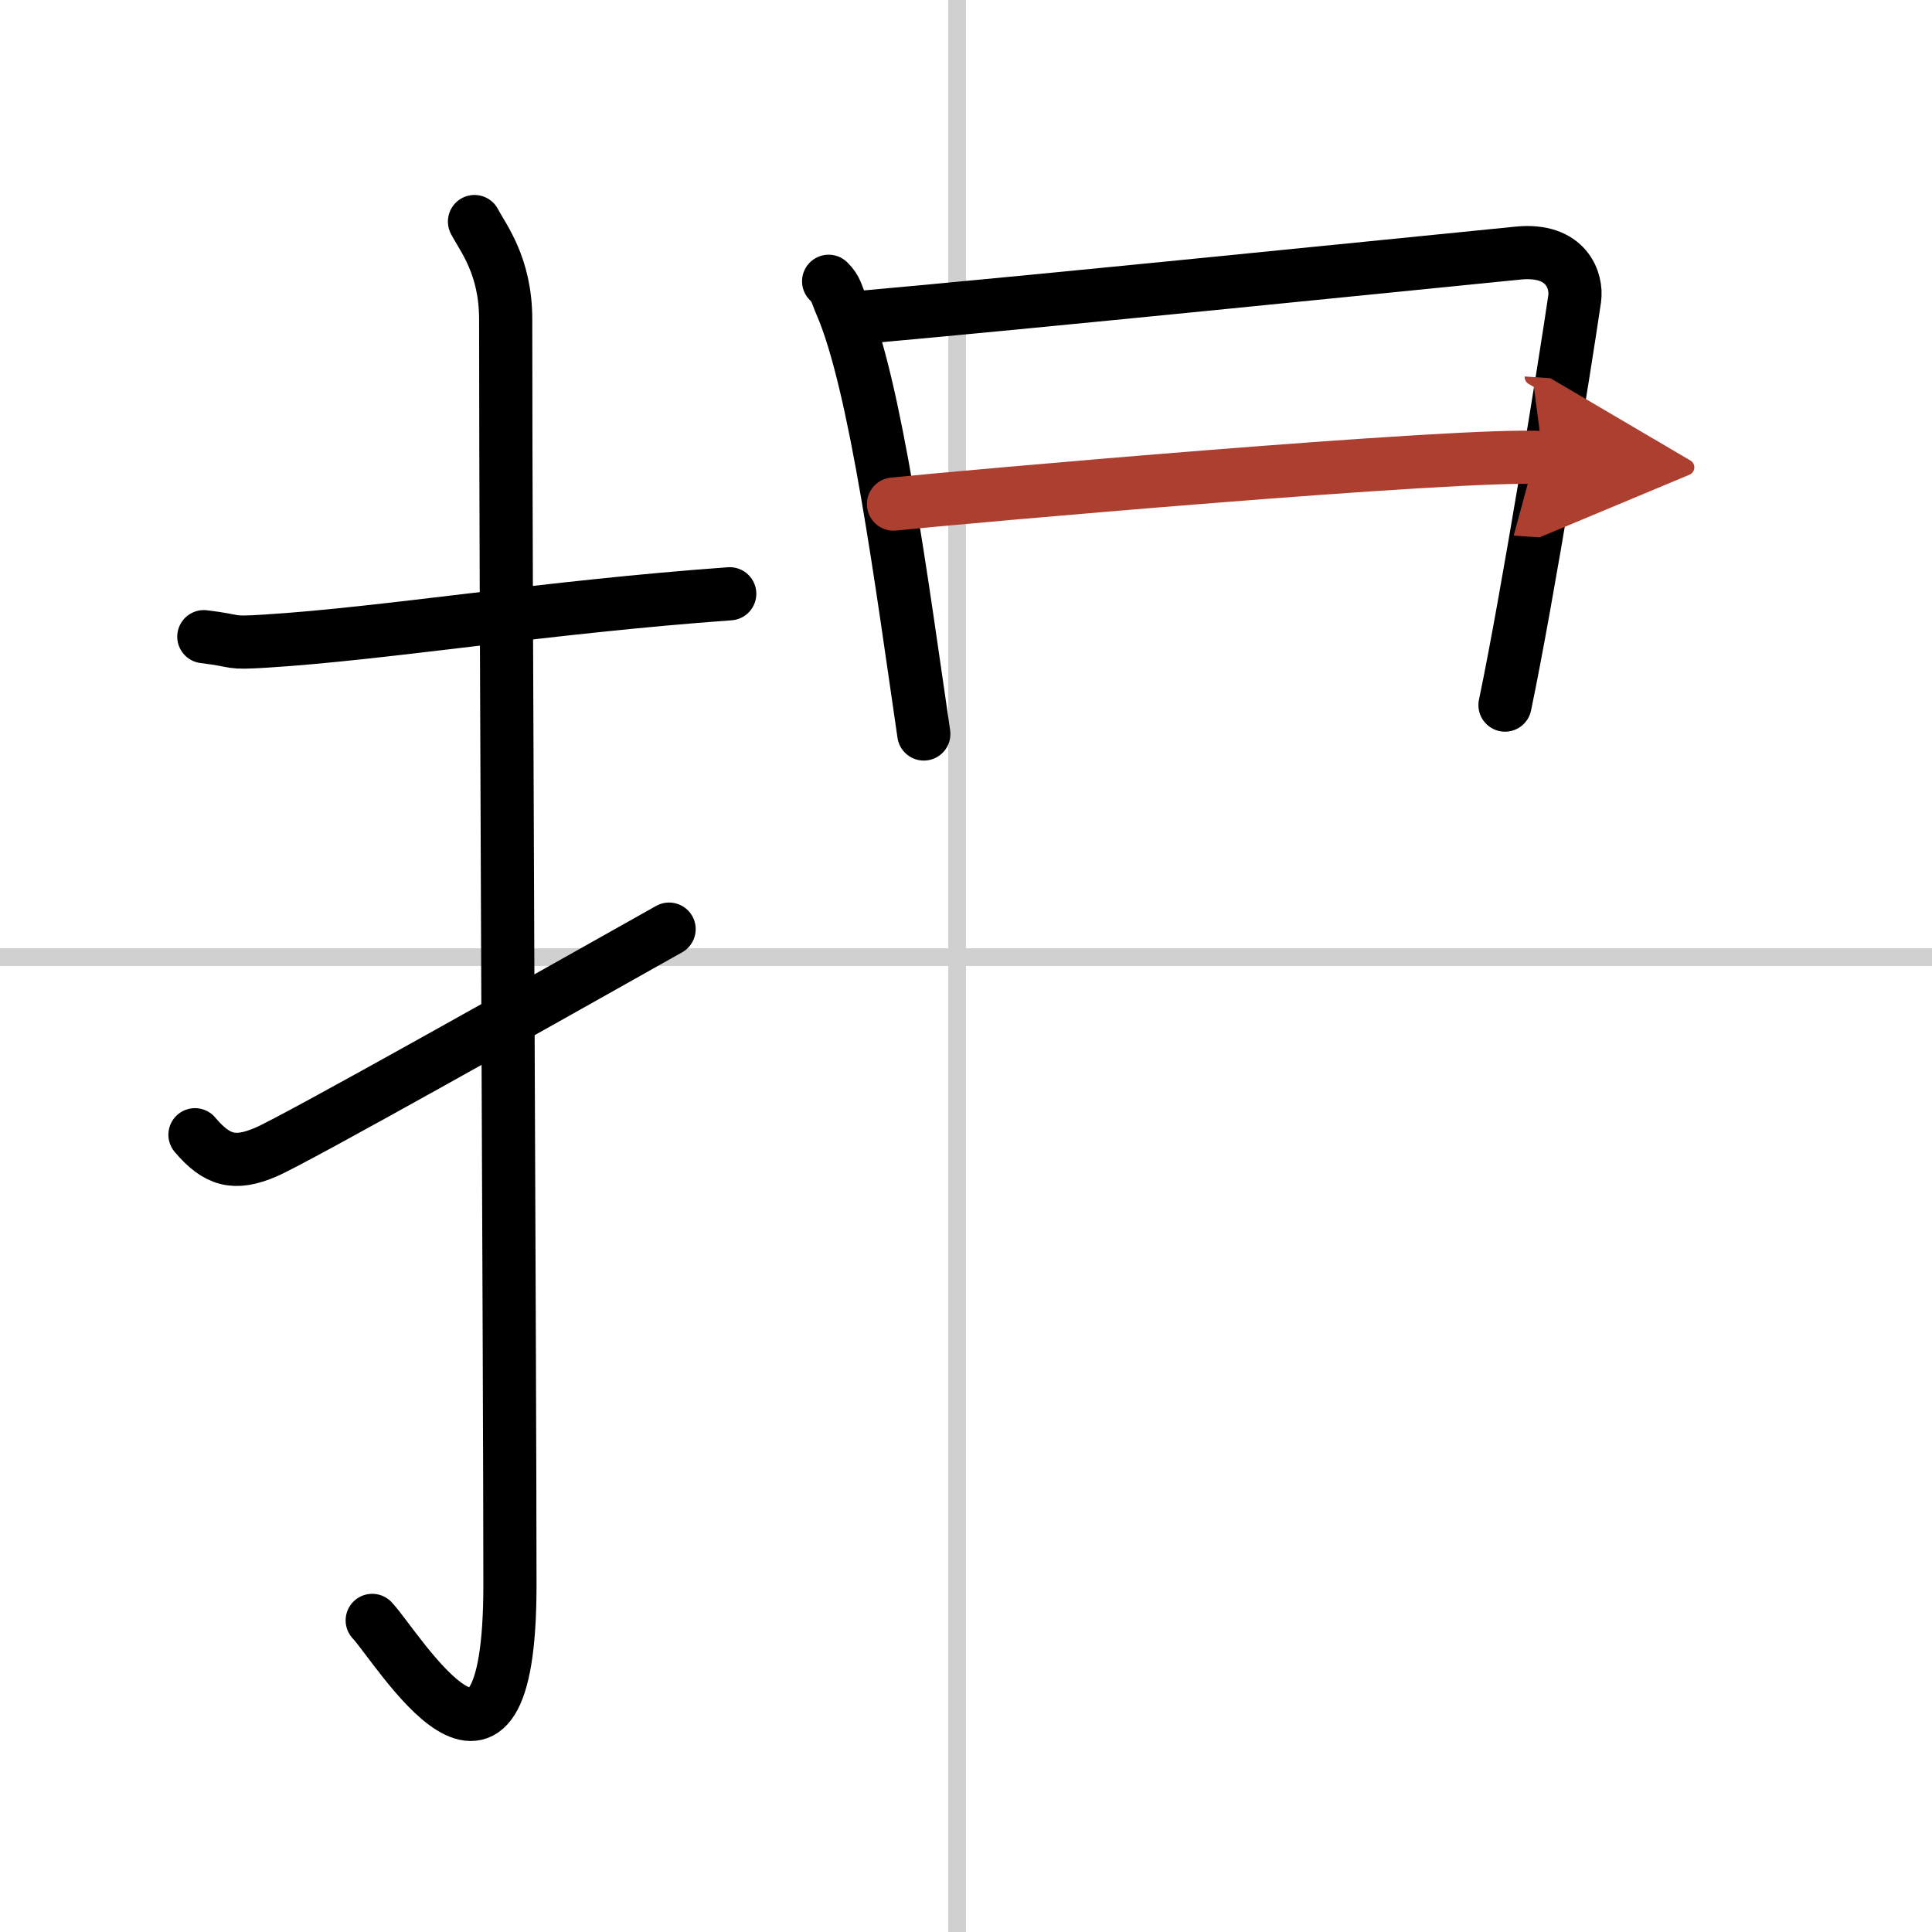
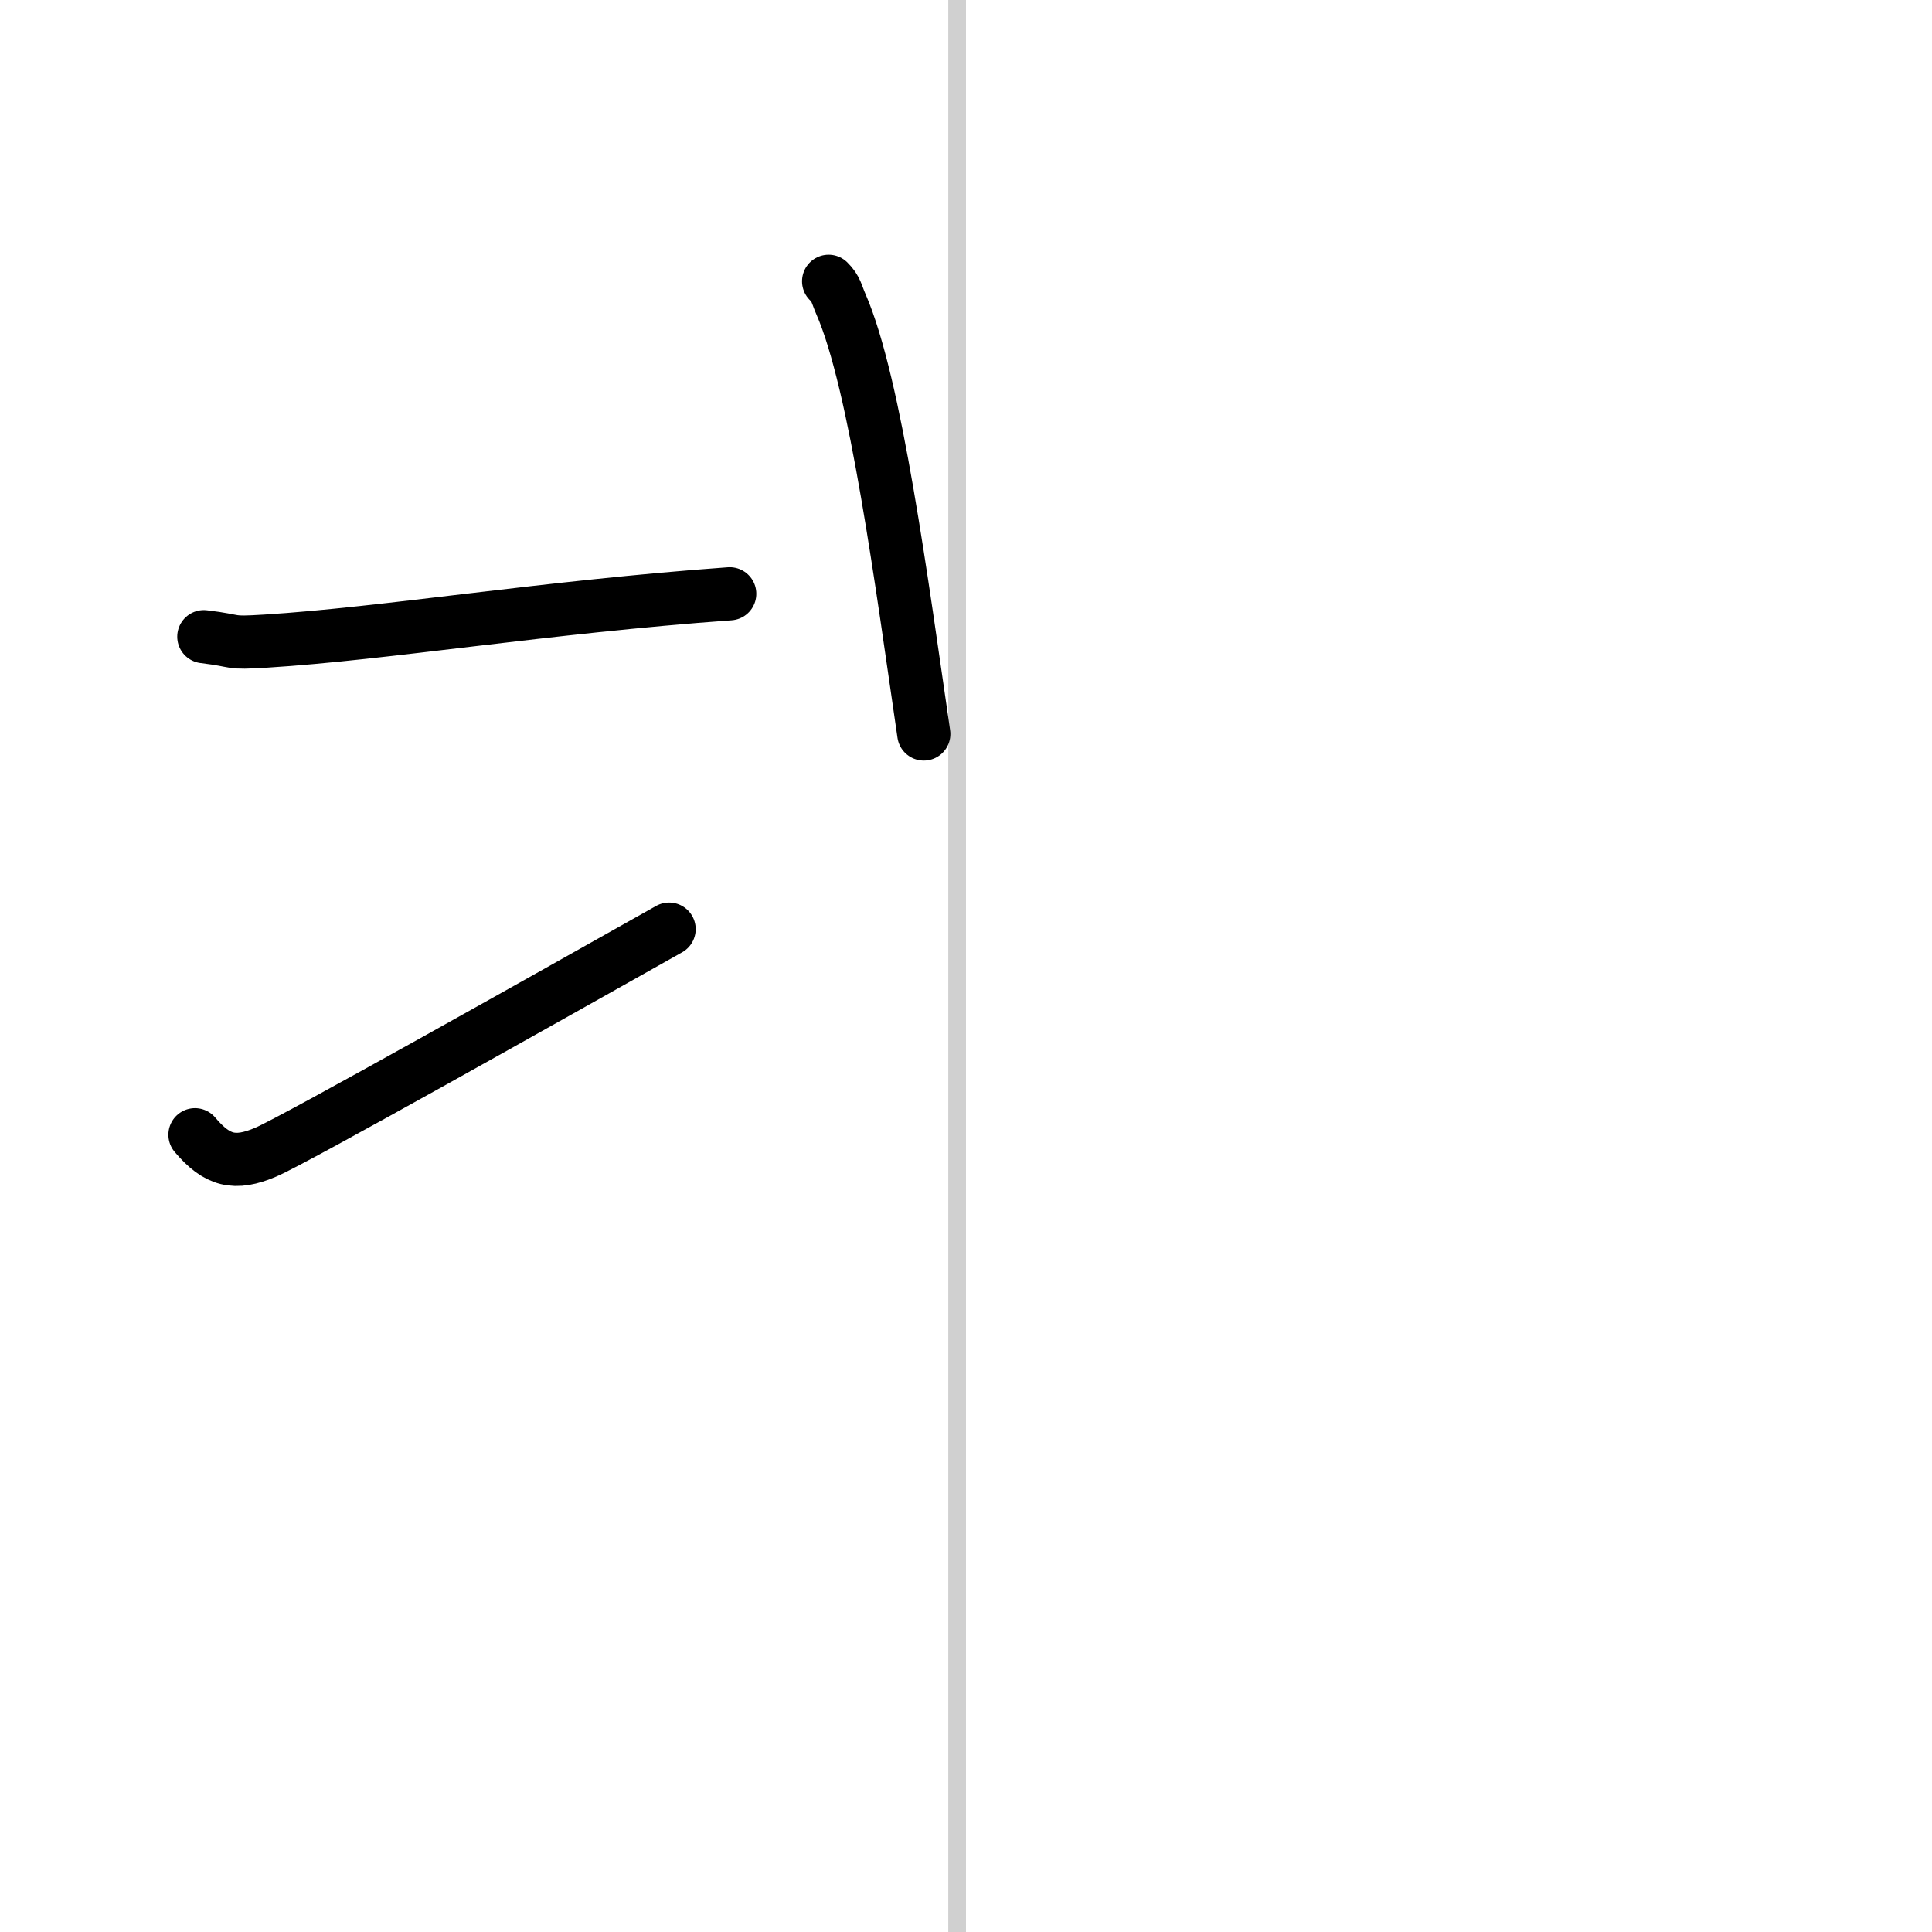
<svg xmlns="http://www.w3.org/2000/svg" width="400" height="400" viewBox="0 0 109 109">
  <defs>
    <marker id="a" markerWidth="4" orient="auto" refX="1" refY="5" viewBox="0 0 10 10">
      <polyline points="0 0 10 5 0 10 1 5" fill="#ad3f31" stroke="#ad3f31" />
    </marker>
  </defs>
  <g fill="none" stroke="#000" stroke-linecap="round" stroke-linejoin="round" stroke-width="3">
    <rect width="100%" height="100%" fill="#fff" stroke="#fff" />
    <line x1="54" x2="54" y2="109" stroke="#d0d0d0" stroke-width="1" />
-     <line x2="109" y1="54" y2="54" stroke="#d0d0d0" stroke-width="1" />
    <path d="m11.5 35.92c2.08 0.25 1.25 0.39 3.5 0.25 6.75-0.42 15.75-1.92 26.17-2.67" />
-     <path d="m26.77 12.5c0.48 0.92 1.76 2.49 1.76 5.52 0 15.23 0.24 59.96 0.24 71.4 0 14.25-6.32 3.53-7.77 2" />
    <path d="m11 64.02c1.25 1.48 2.25 1.73 4 0.98 1.67-0.71 15.85-8.7 22.75-12.58" />
    <path d="m46.75 15.87c0.44 0.43 0.45 0.74 0.69 1.28 1.97 4.5 3.45 15.87 4.68 24.26" />
-     <path d="m48.1 17.95c10.11-0.9 30-2.92 37.54-3.67 2.77-0.28 3.34 1.59 3.2 2.57-0.52 3.59-2.67 16.92-3.93 22.93" />
-     <path d="m50.41 28.44c3.29-0.35 32.23-2.92 36.65-2.62" marker-end="url(#a)" stroke="#ad3f31" />
  </g>
</svg>